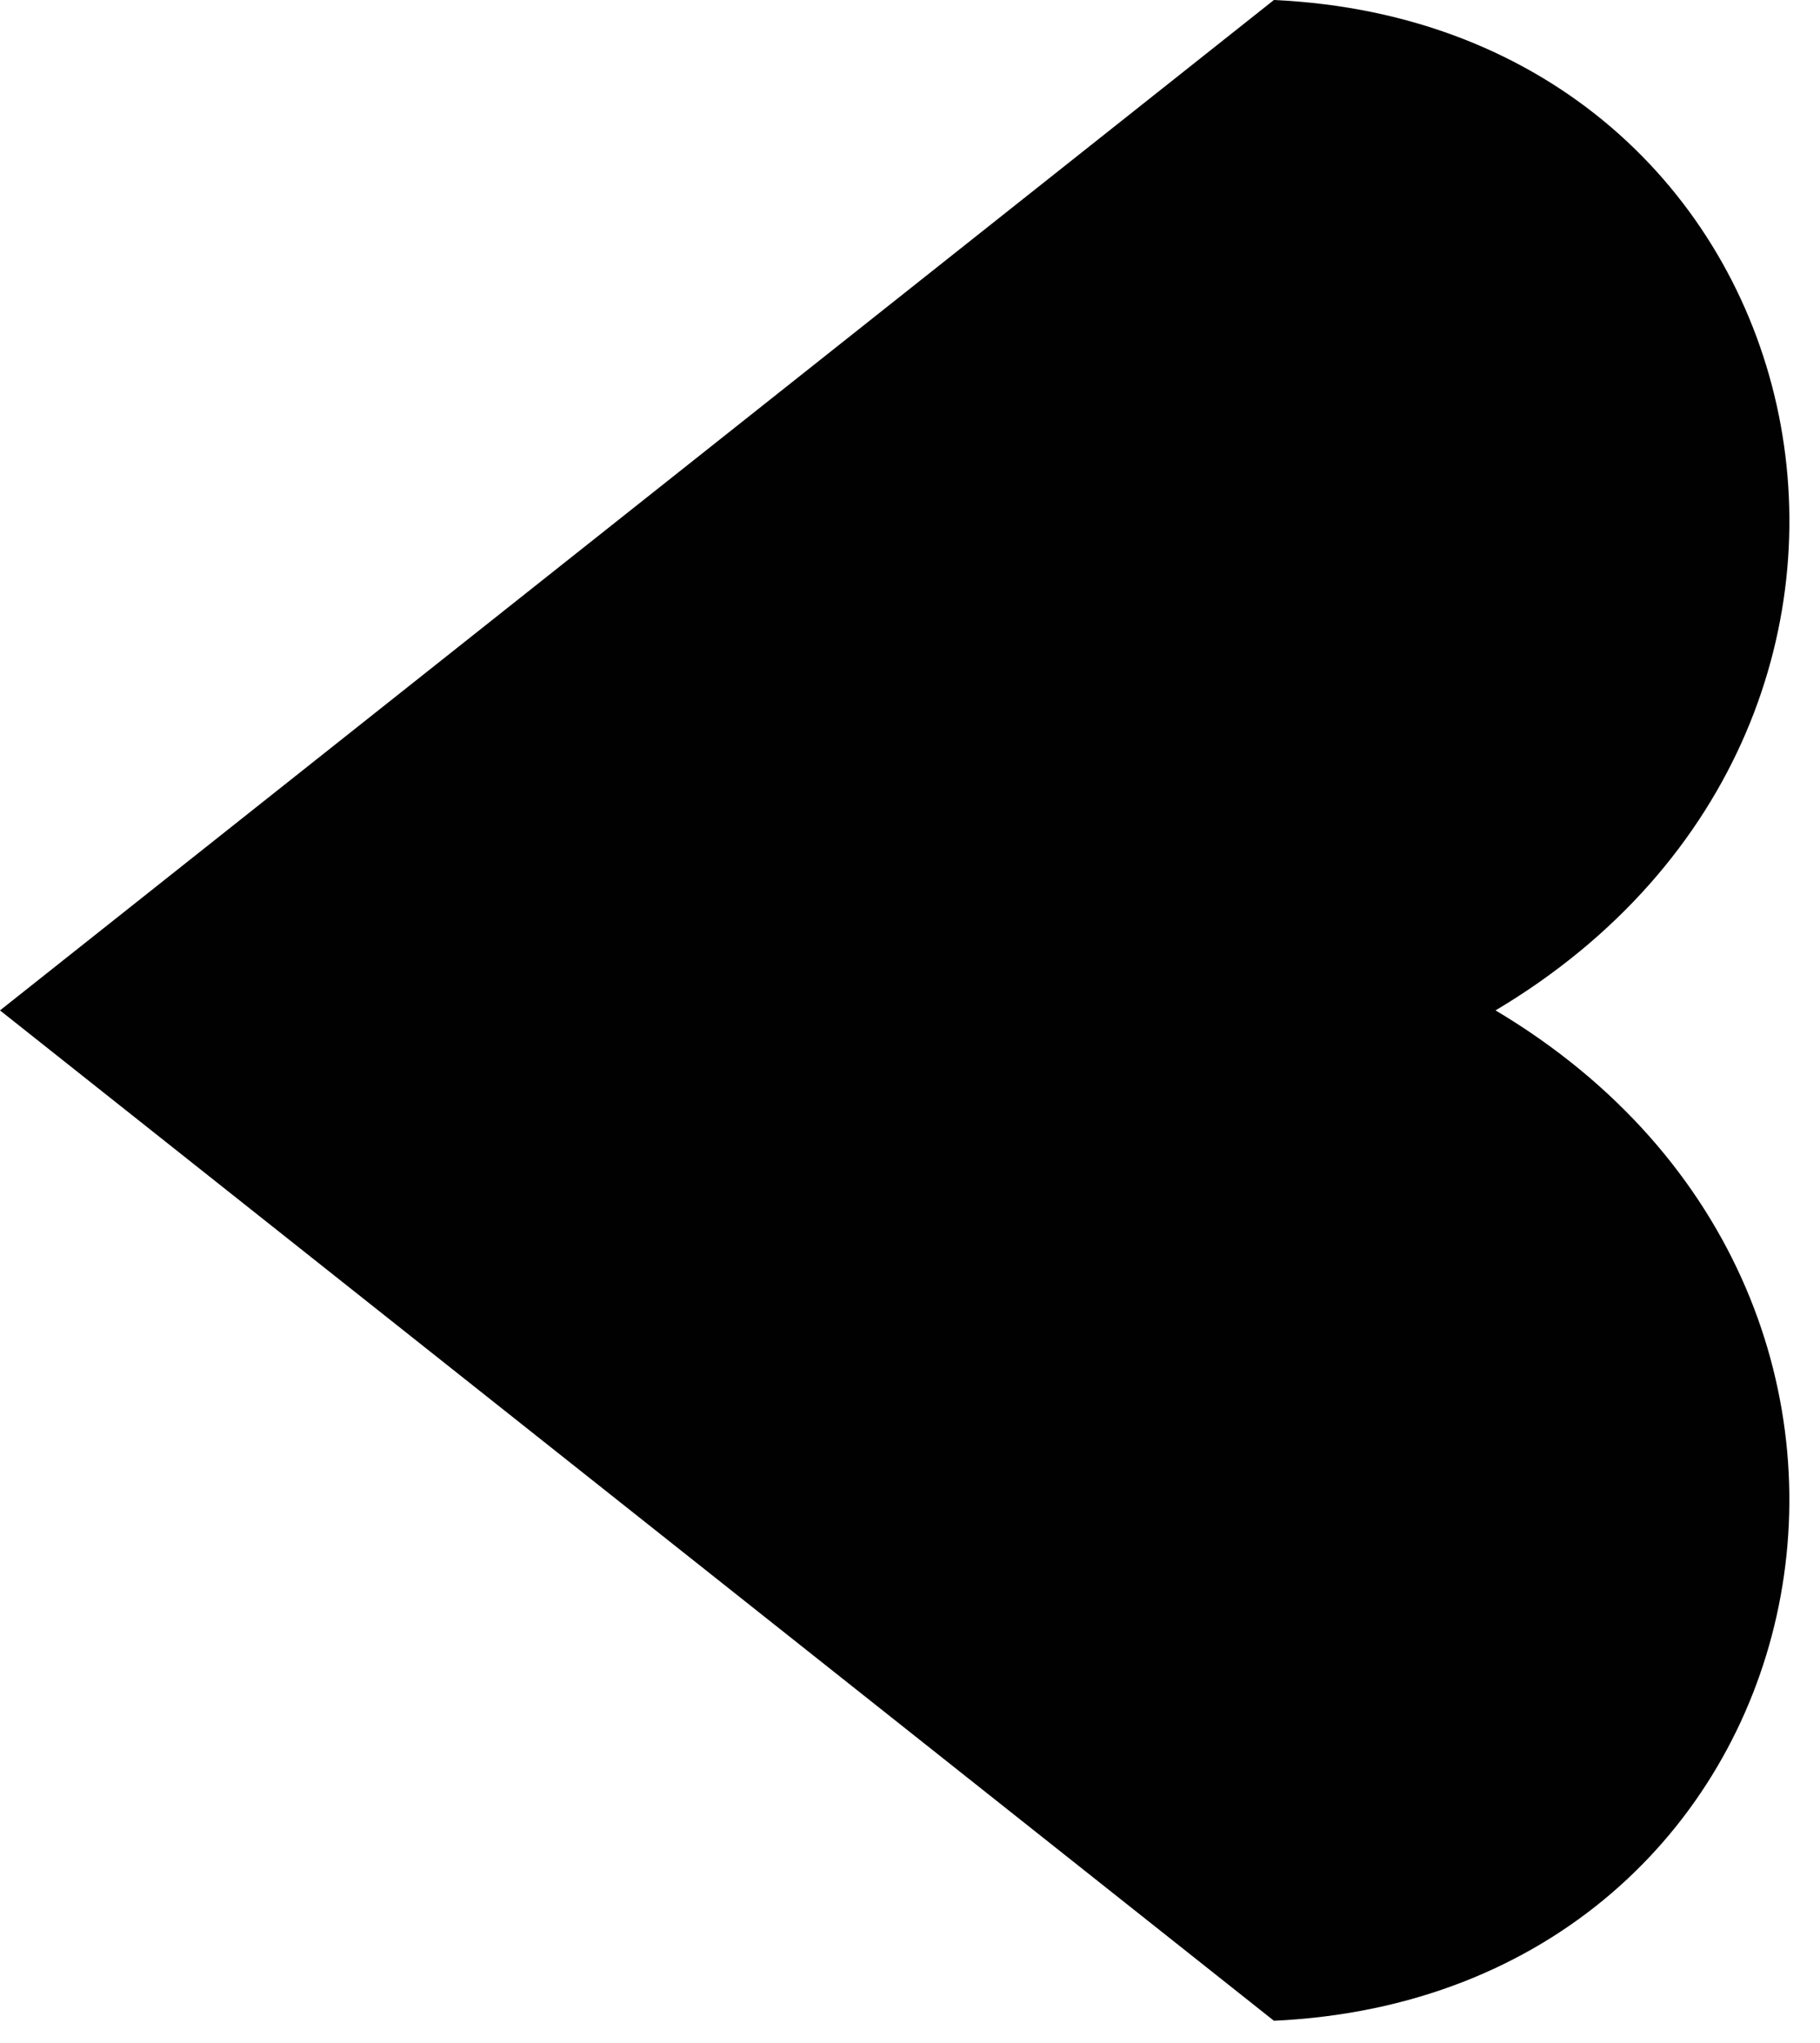
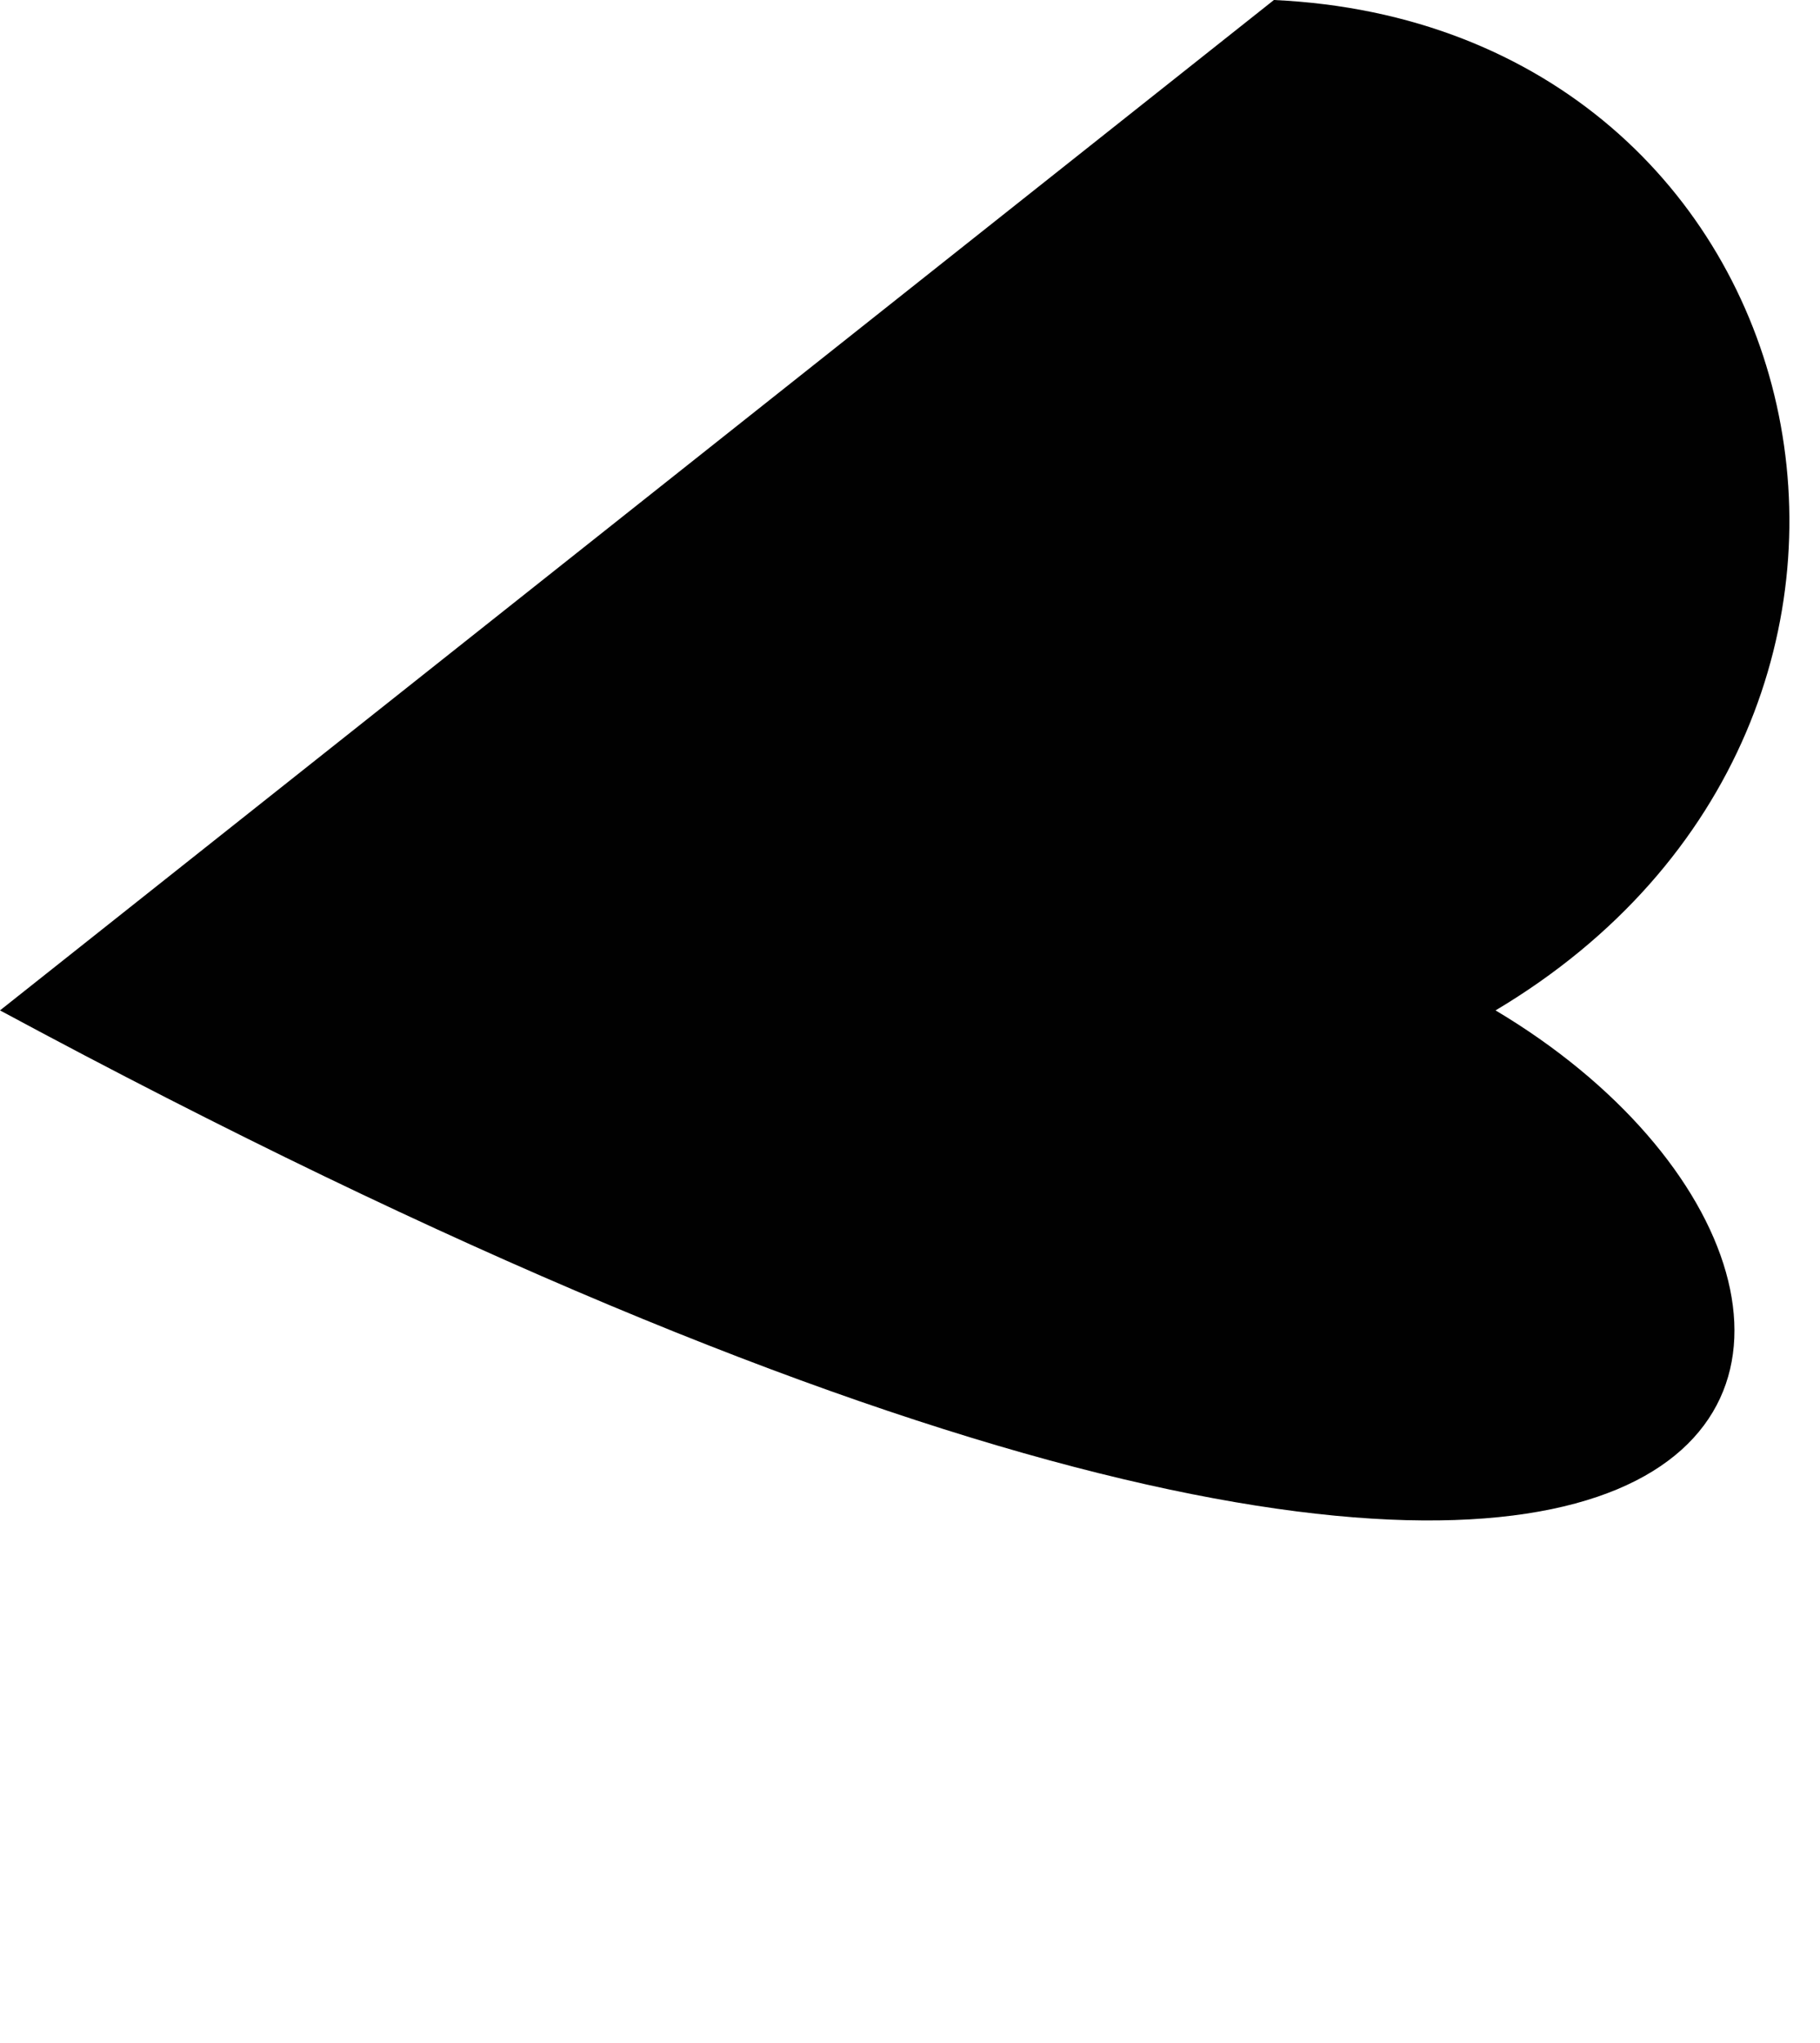
<svg xmlns="http://www.w3.org/2000/svg" width="49px" height="55px" viewBox="0 0 49 55" fill="none" aria-hidden="true">
  <defs>
    <linearGradient class="cerosgradient" data-cerosgradient="true" id="CerosGradient_idf90aae468" gradientUnits="userSpaceOnUse" x1="50%" y1="100%" x2="50%" y2="0%">
      <stop offset="0%" stop-color="#d1d1d1" />
      <stop offset="100%" stop-color="#d1d1d1" />
    </linearGradient>
    <linearGradient />
  </defs>
-   <path d="M34.298 0L0 27.2L34.298 54.399C49.236 53.71 53.466 35.062 40.265 27.2C53.474 19.33 49.228 0.689 34.298 0Z" fill="#010101" />
+   <path d="M34.298 0L0 27.2C49.236 53.71 53.466 35.062 40.265 27.2C53.474 19.33 49.228 0.689 34.298 0Z" fill="#010101" />
</svg>